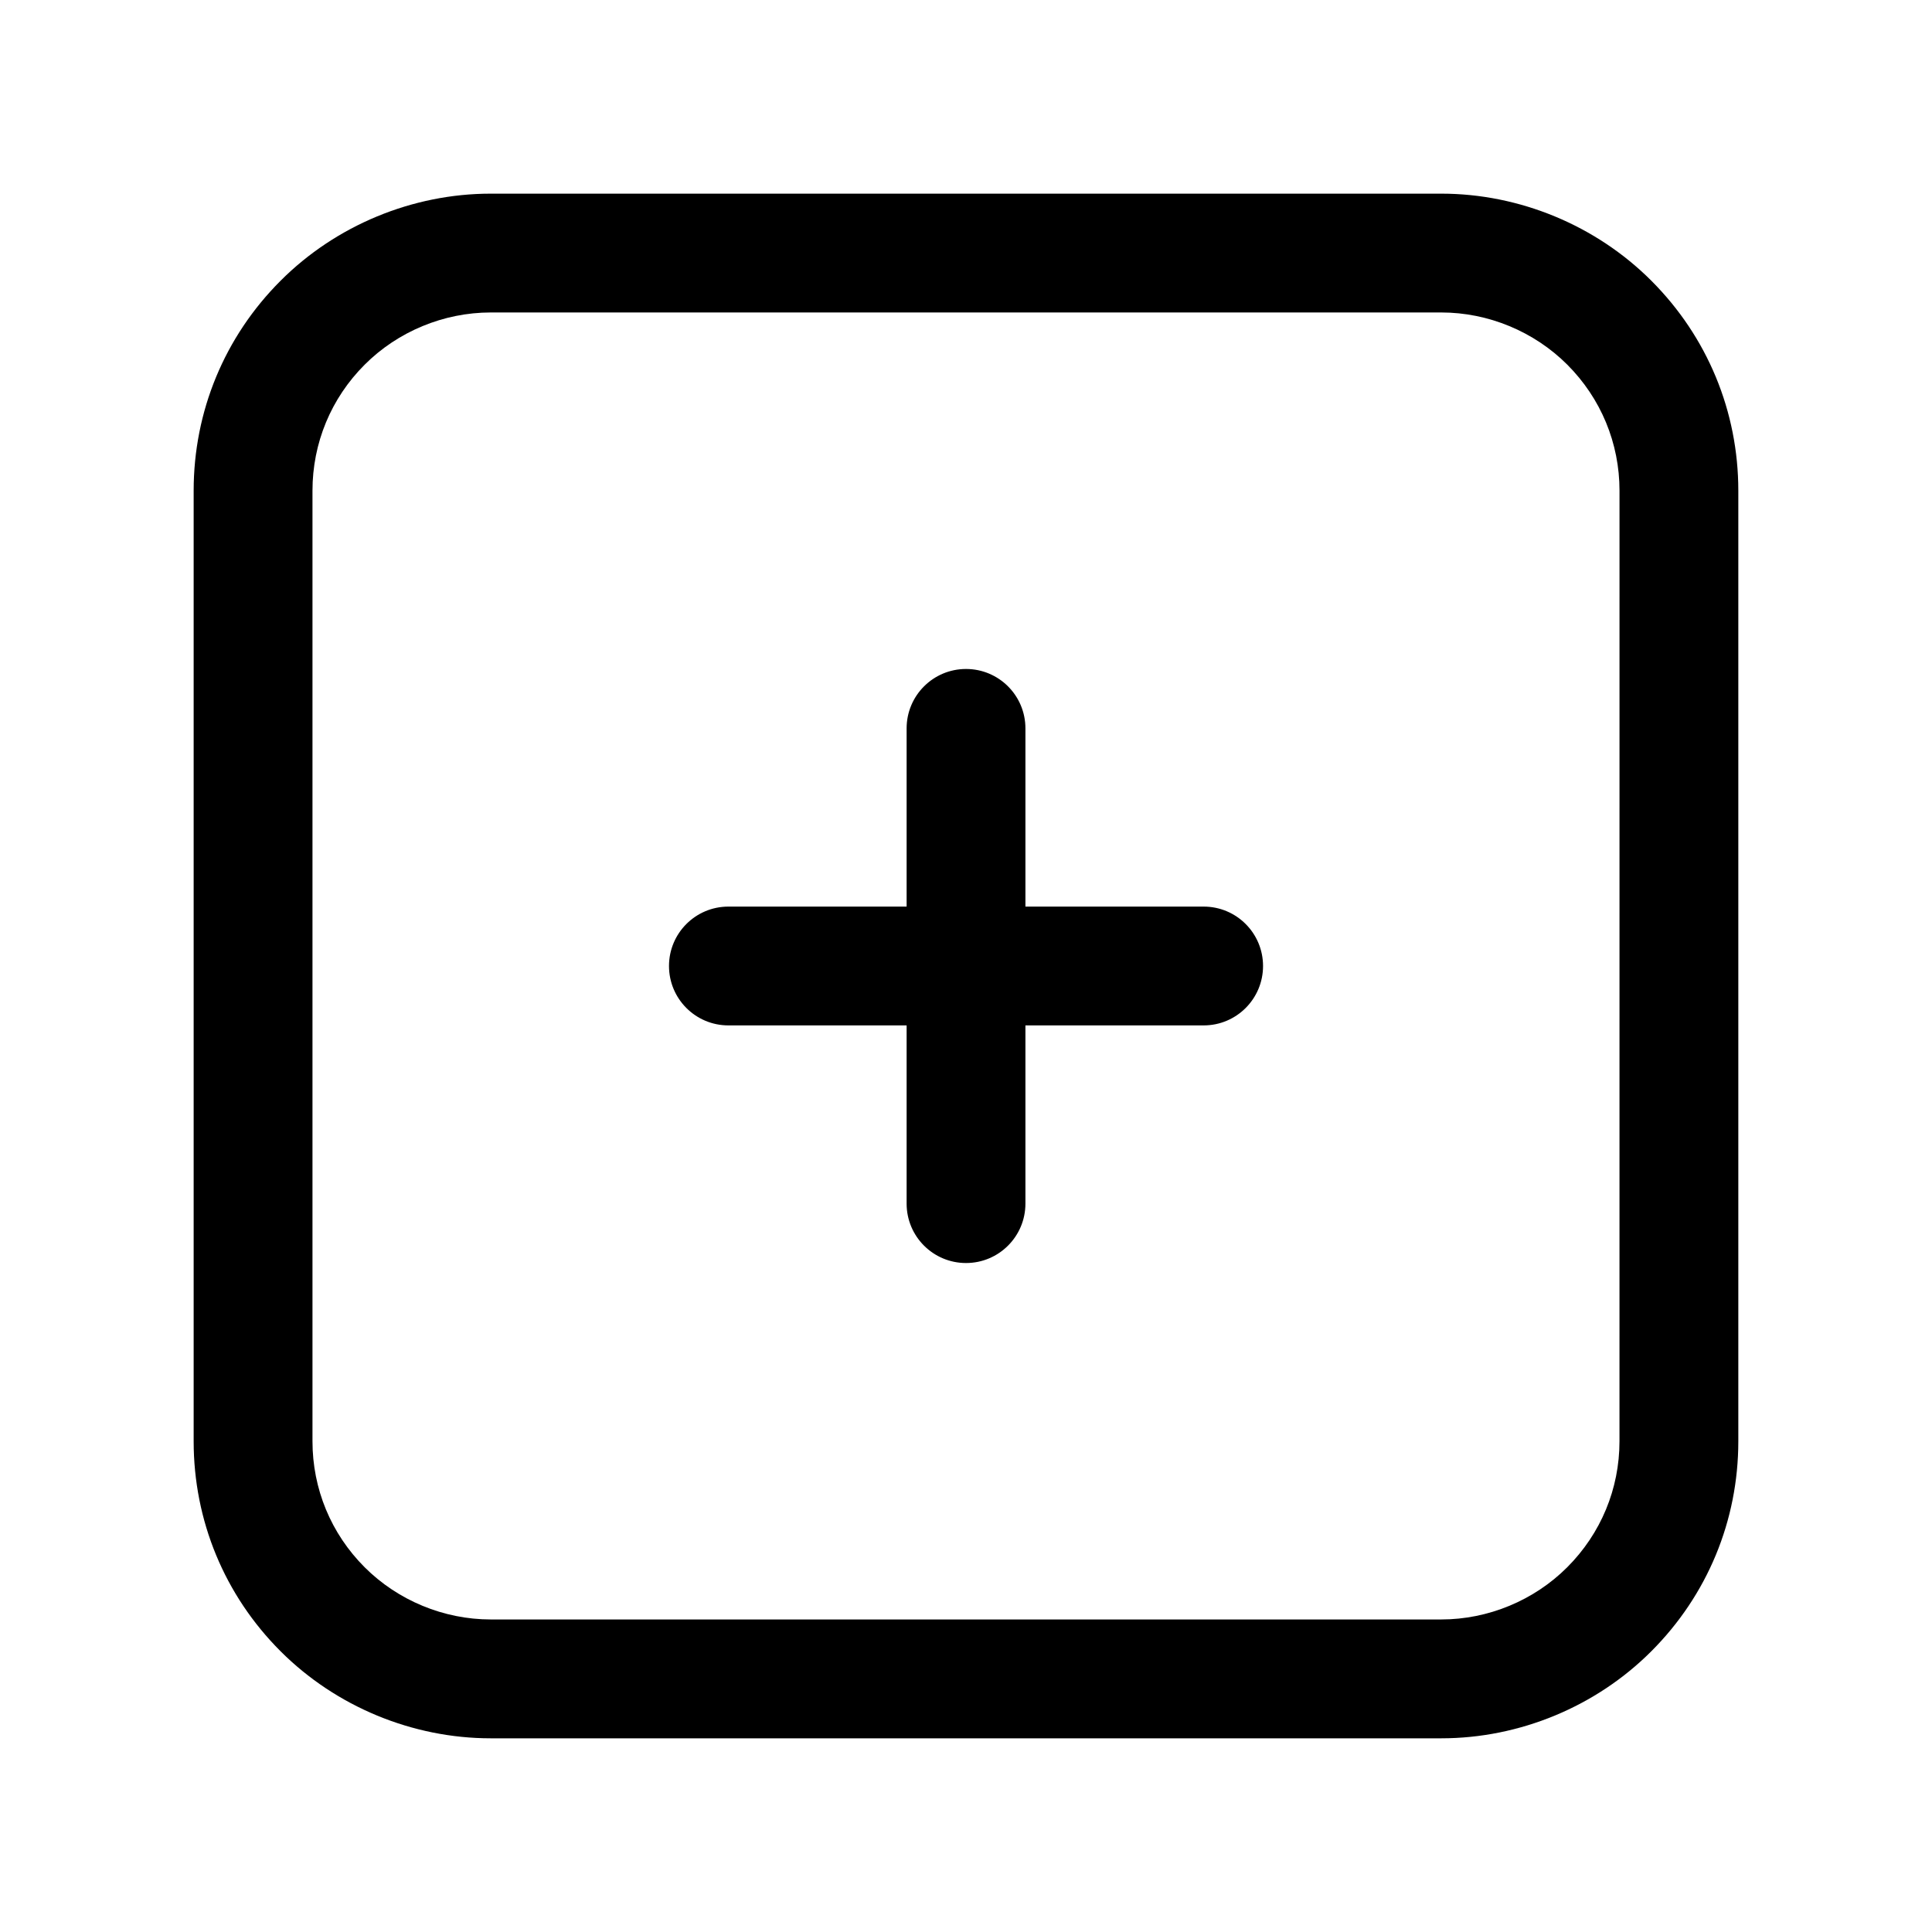
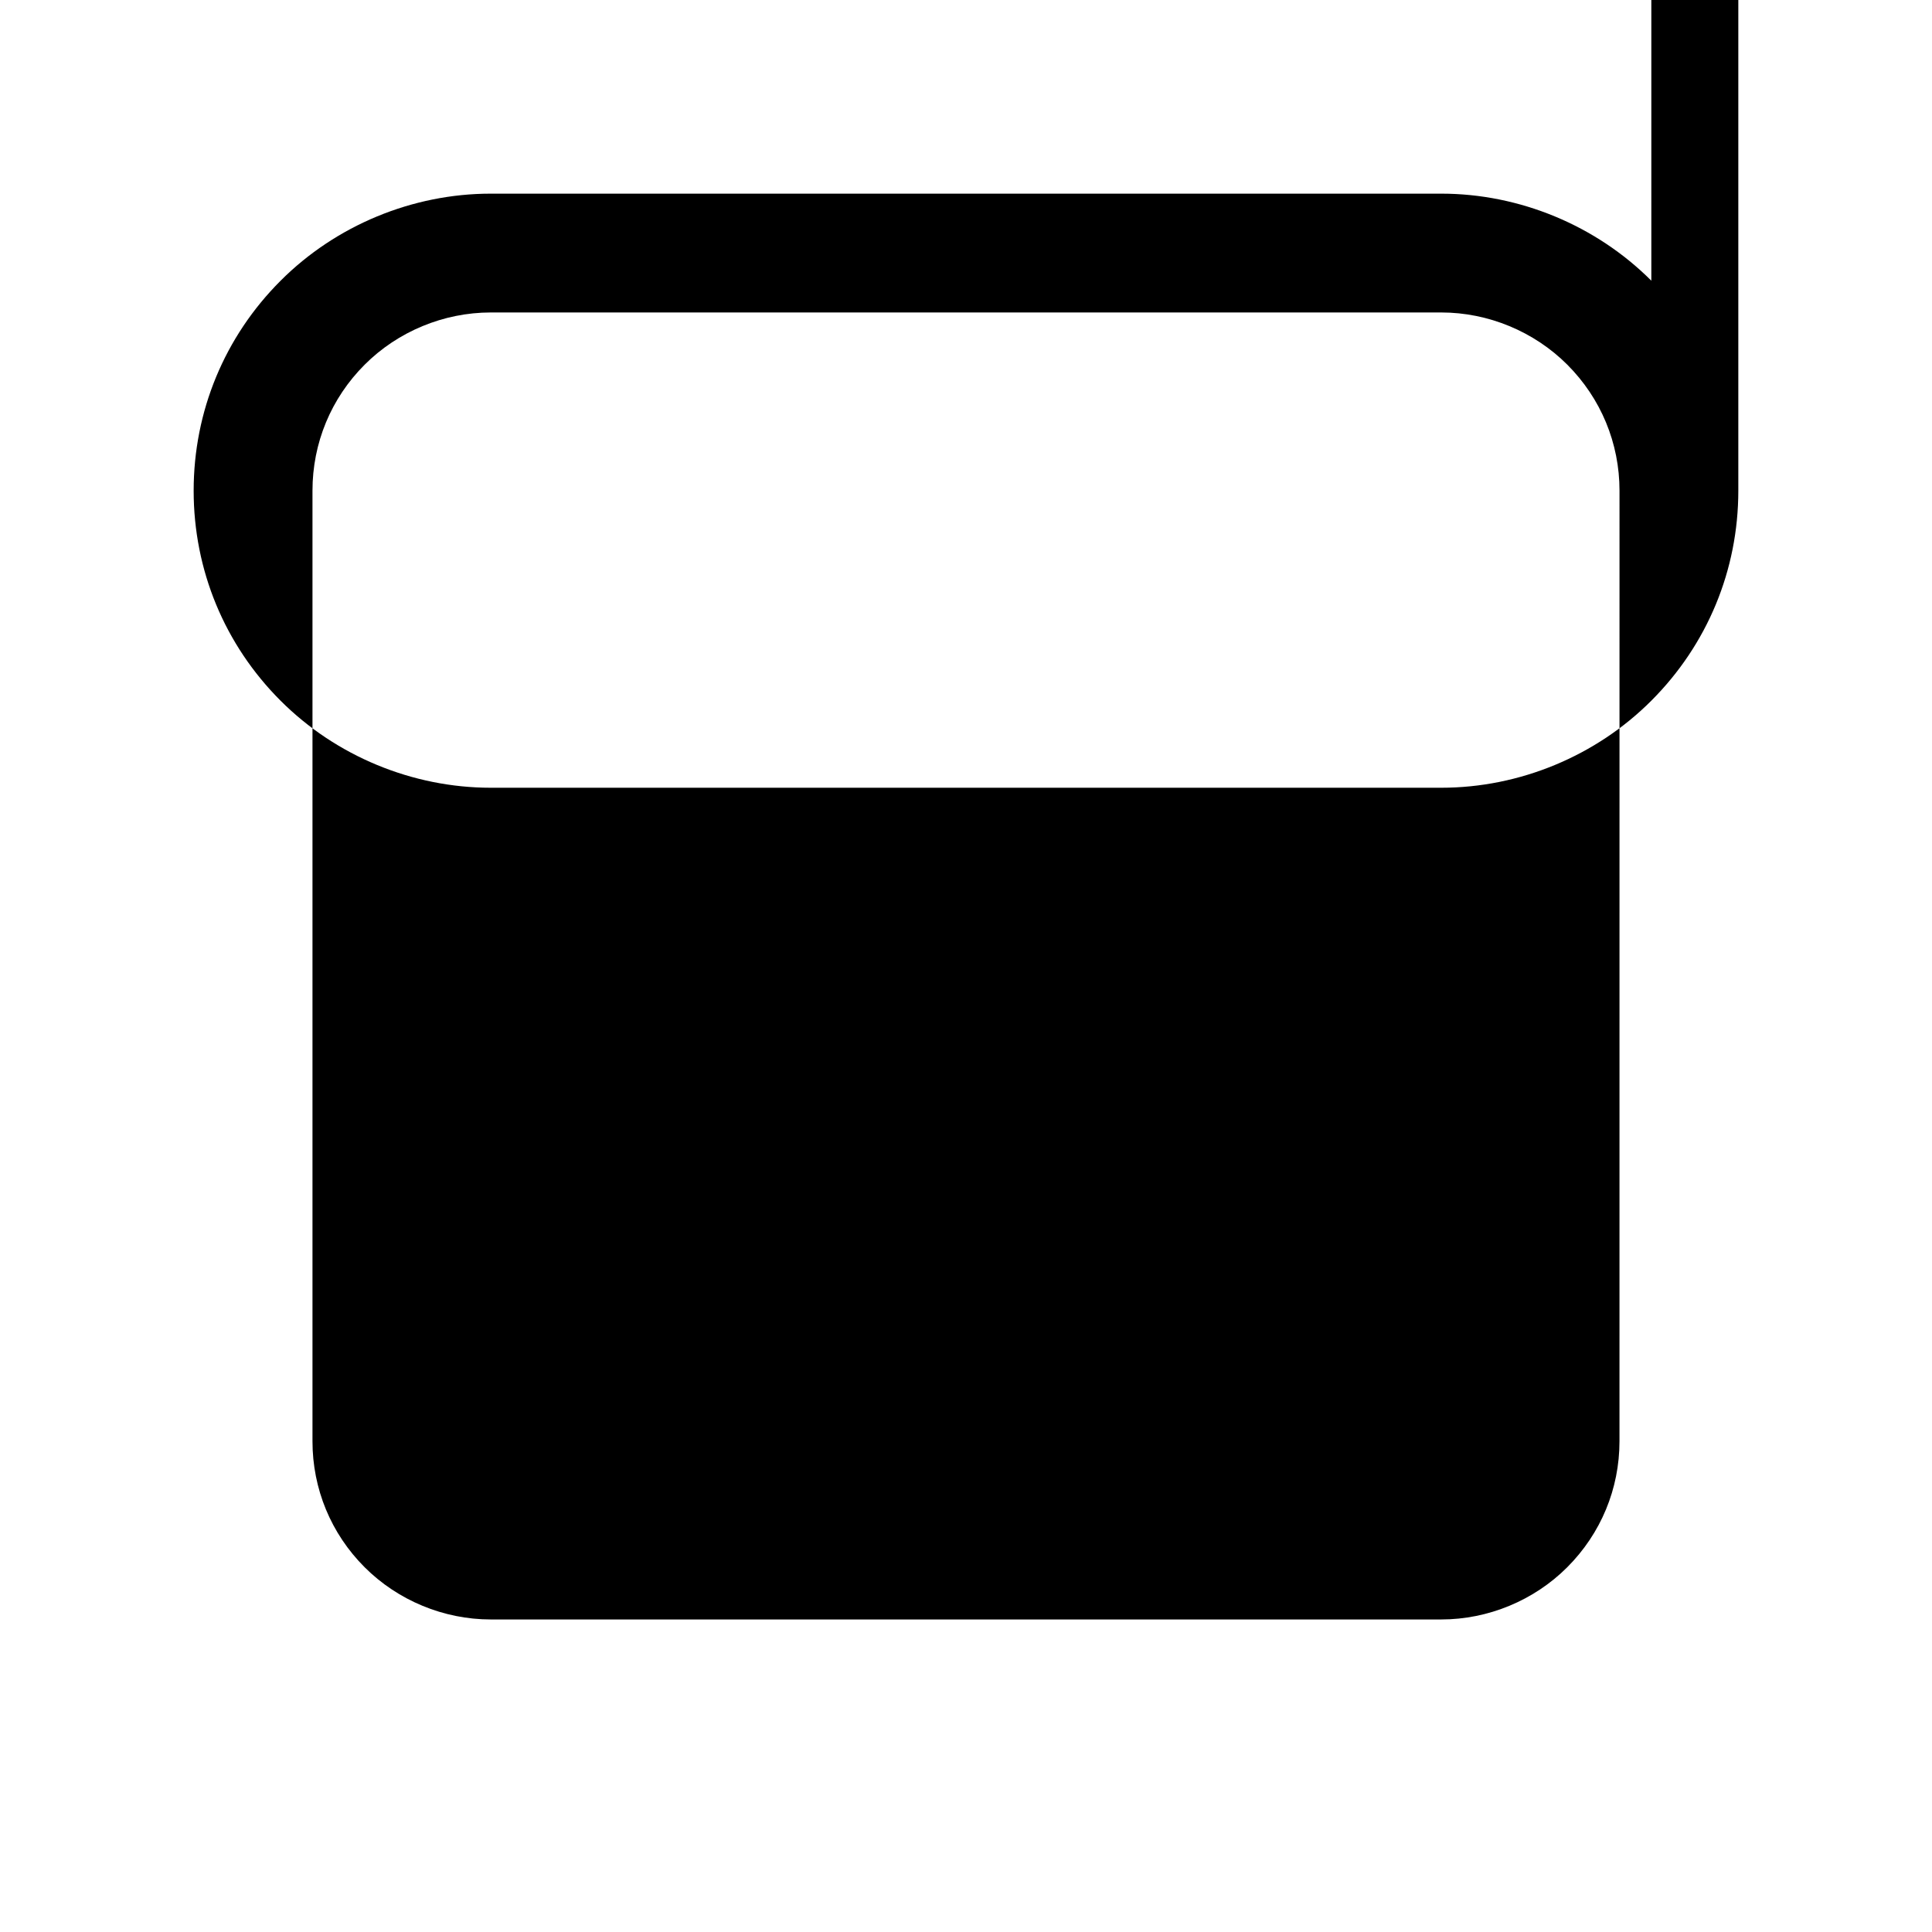
<svg xmlns="http://www.w3.org/2000/svg" fill="#000000" width="800px" height="800px" version="1.1" viewBox="144 144 512 512">
  <g>
-     <path d="m581.62 218.39c-14.652-14.66-34.934-23.07-55.676-23.07h-251.9c-20.742 0-41.035 8.41-55.672 23.062-14.871 14.863-23.051 34.625-23.051 55.66v251.91c0 21.031 8.18 40.797 23.031 55.648 14.656 14.66 34.949 23.07 55.691 23.07h251.91c20.742 0 41.02-8.41 55.656-23.062 14.867-14.867 23.062-34.641 23.062-55.66v-251.9c0-21.02-8.195-40.789-23.047-55.652zm-8.441 307.55c0 12.609-4.922 24.469-13.852 33.402-8.781 8.789-20.941 13.832-33.383 13.832h-251.9c-12.453 0-24.617-5.043-33.41-13.836-8.918-8.918-13.824-20.773-13.824-33.398v-251.9c0-12.621 4.906-24.477 13.836-33.402 8.781-8.789 20.945-13.832 33.398-13.832h251.91c12.438 0 24.602 5.043 33.395 13.836 8.914 8.93 13.836 20.789 13.836 33.398z" />
-     <path d="m478.72 400c0 8.695-7.043 15.742-15.742 15.742h-47.23v47.23c0 8.695-7.043 15.742-15.742 15.742-8.703 0-15.742-7.051-15.742-15.742v-47.23h-47.23c-8.703 0-15.742-7.051-15.742-15.742 0-8.695 7.043-15.742 15.742-15.742h47.23v-47.23c0-8.695 7.043-15.742 15.742-15.742 8.703 0 15.742 7.051 15.742 15.742v47.23h47.23c8.699-0.004 15.742 7.047 15.742 15.742z" />
+     <path d="m581.62 218.39c-14.652-14.66-34.934-23.07-55.676-23.07h-251.9c-20.742 0-41.035 8.41-55.672 23.062-14.871 14.863-23.051 34.625-23.051 55.66c0 21.031 8.18 40.797 23.031 55.648 14.656 14.66 34.949 23.07 55.691 23.07h251.91c20.742 0 41.02-8.41 55.656-23.062 14.867-14.867 23.062-34.641 23.062-55.66v-251.9c0-21.02-8.195-40.789-23.047-55.652zm-8.441 307.55c0 12.609-4.922 24.469-13.852 33.402-8.781 8.789-20.941 13.832-33.383 13.832h-251.9c-12.453 0-24.617-5.043-33.41-13.836-8.918-8.918-13.824-20.773-13.824-33.398v-251.9c0-12.621 4.906-24.477 13.836-33.402 8.781-8.789 20.945-13.832 33.398-13.832h251.91c12.438 0 24.602 5.043 33.395 13.836 8.914 8.93 13.836 20.789 13.836 33.398z" />
  </g>
</svg>